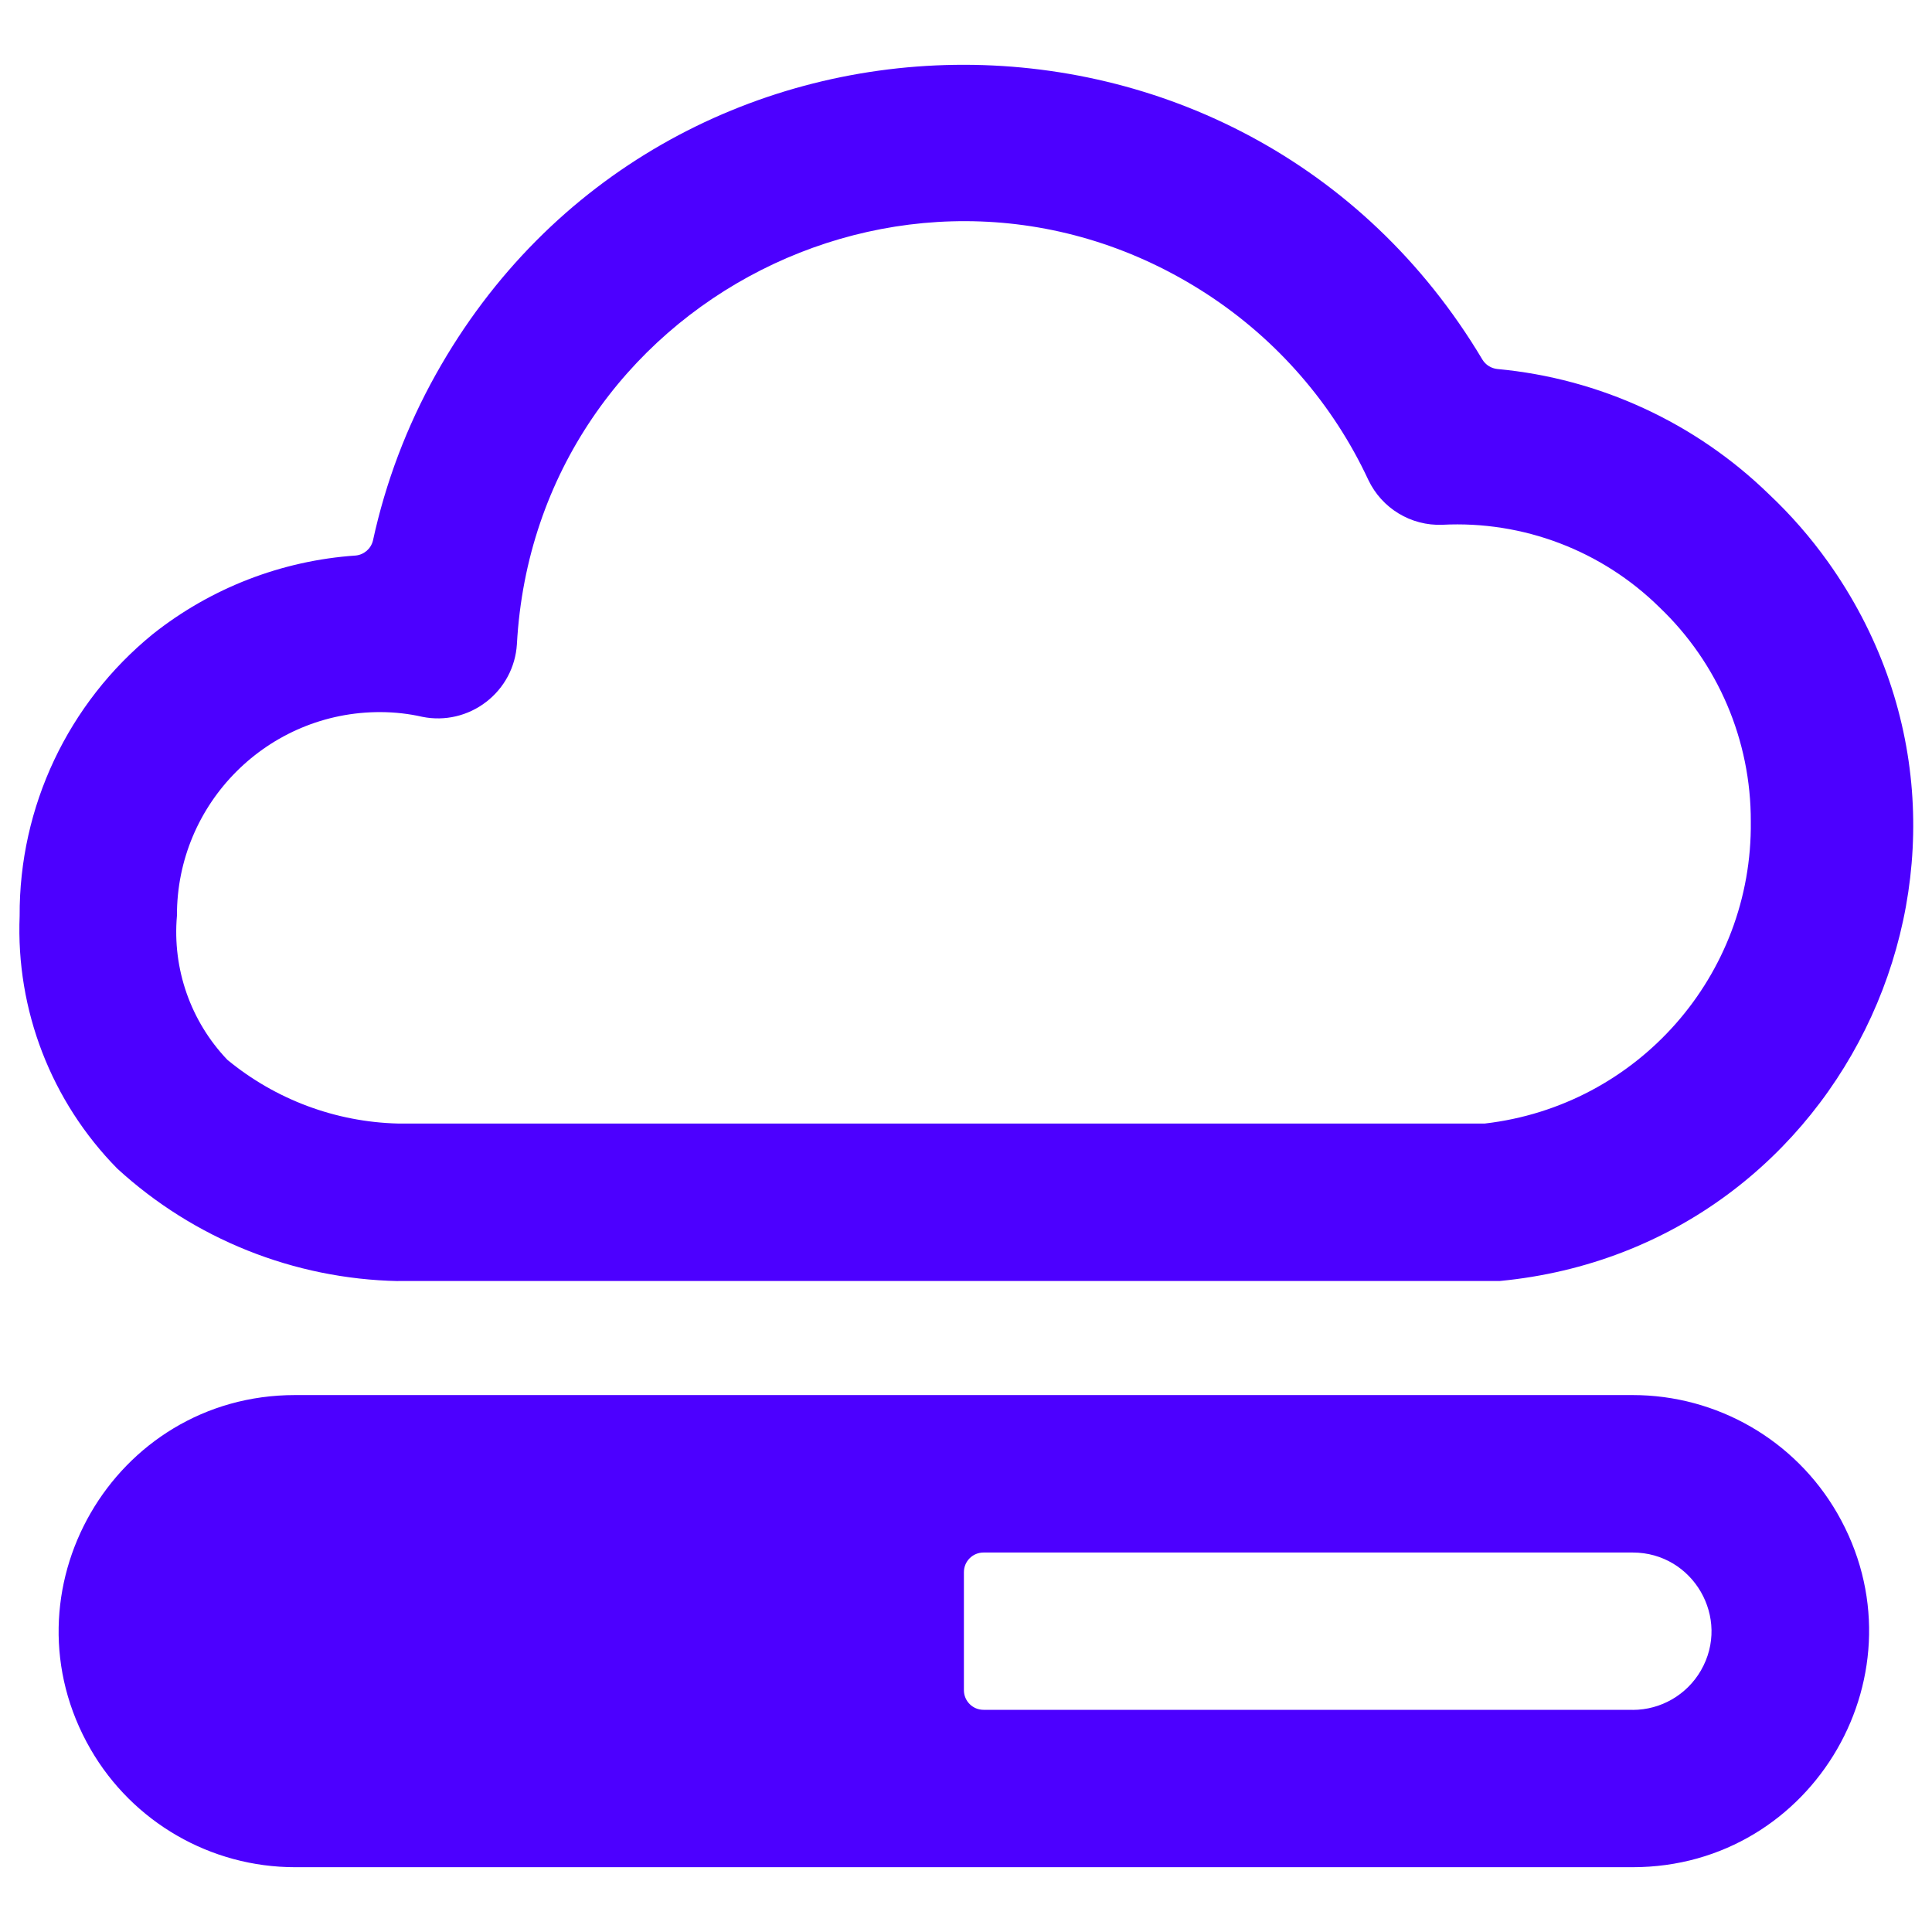
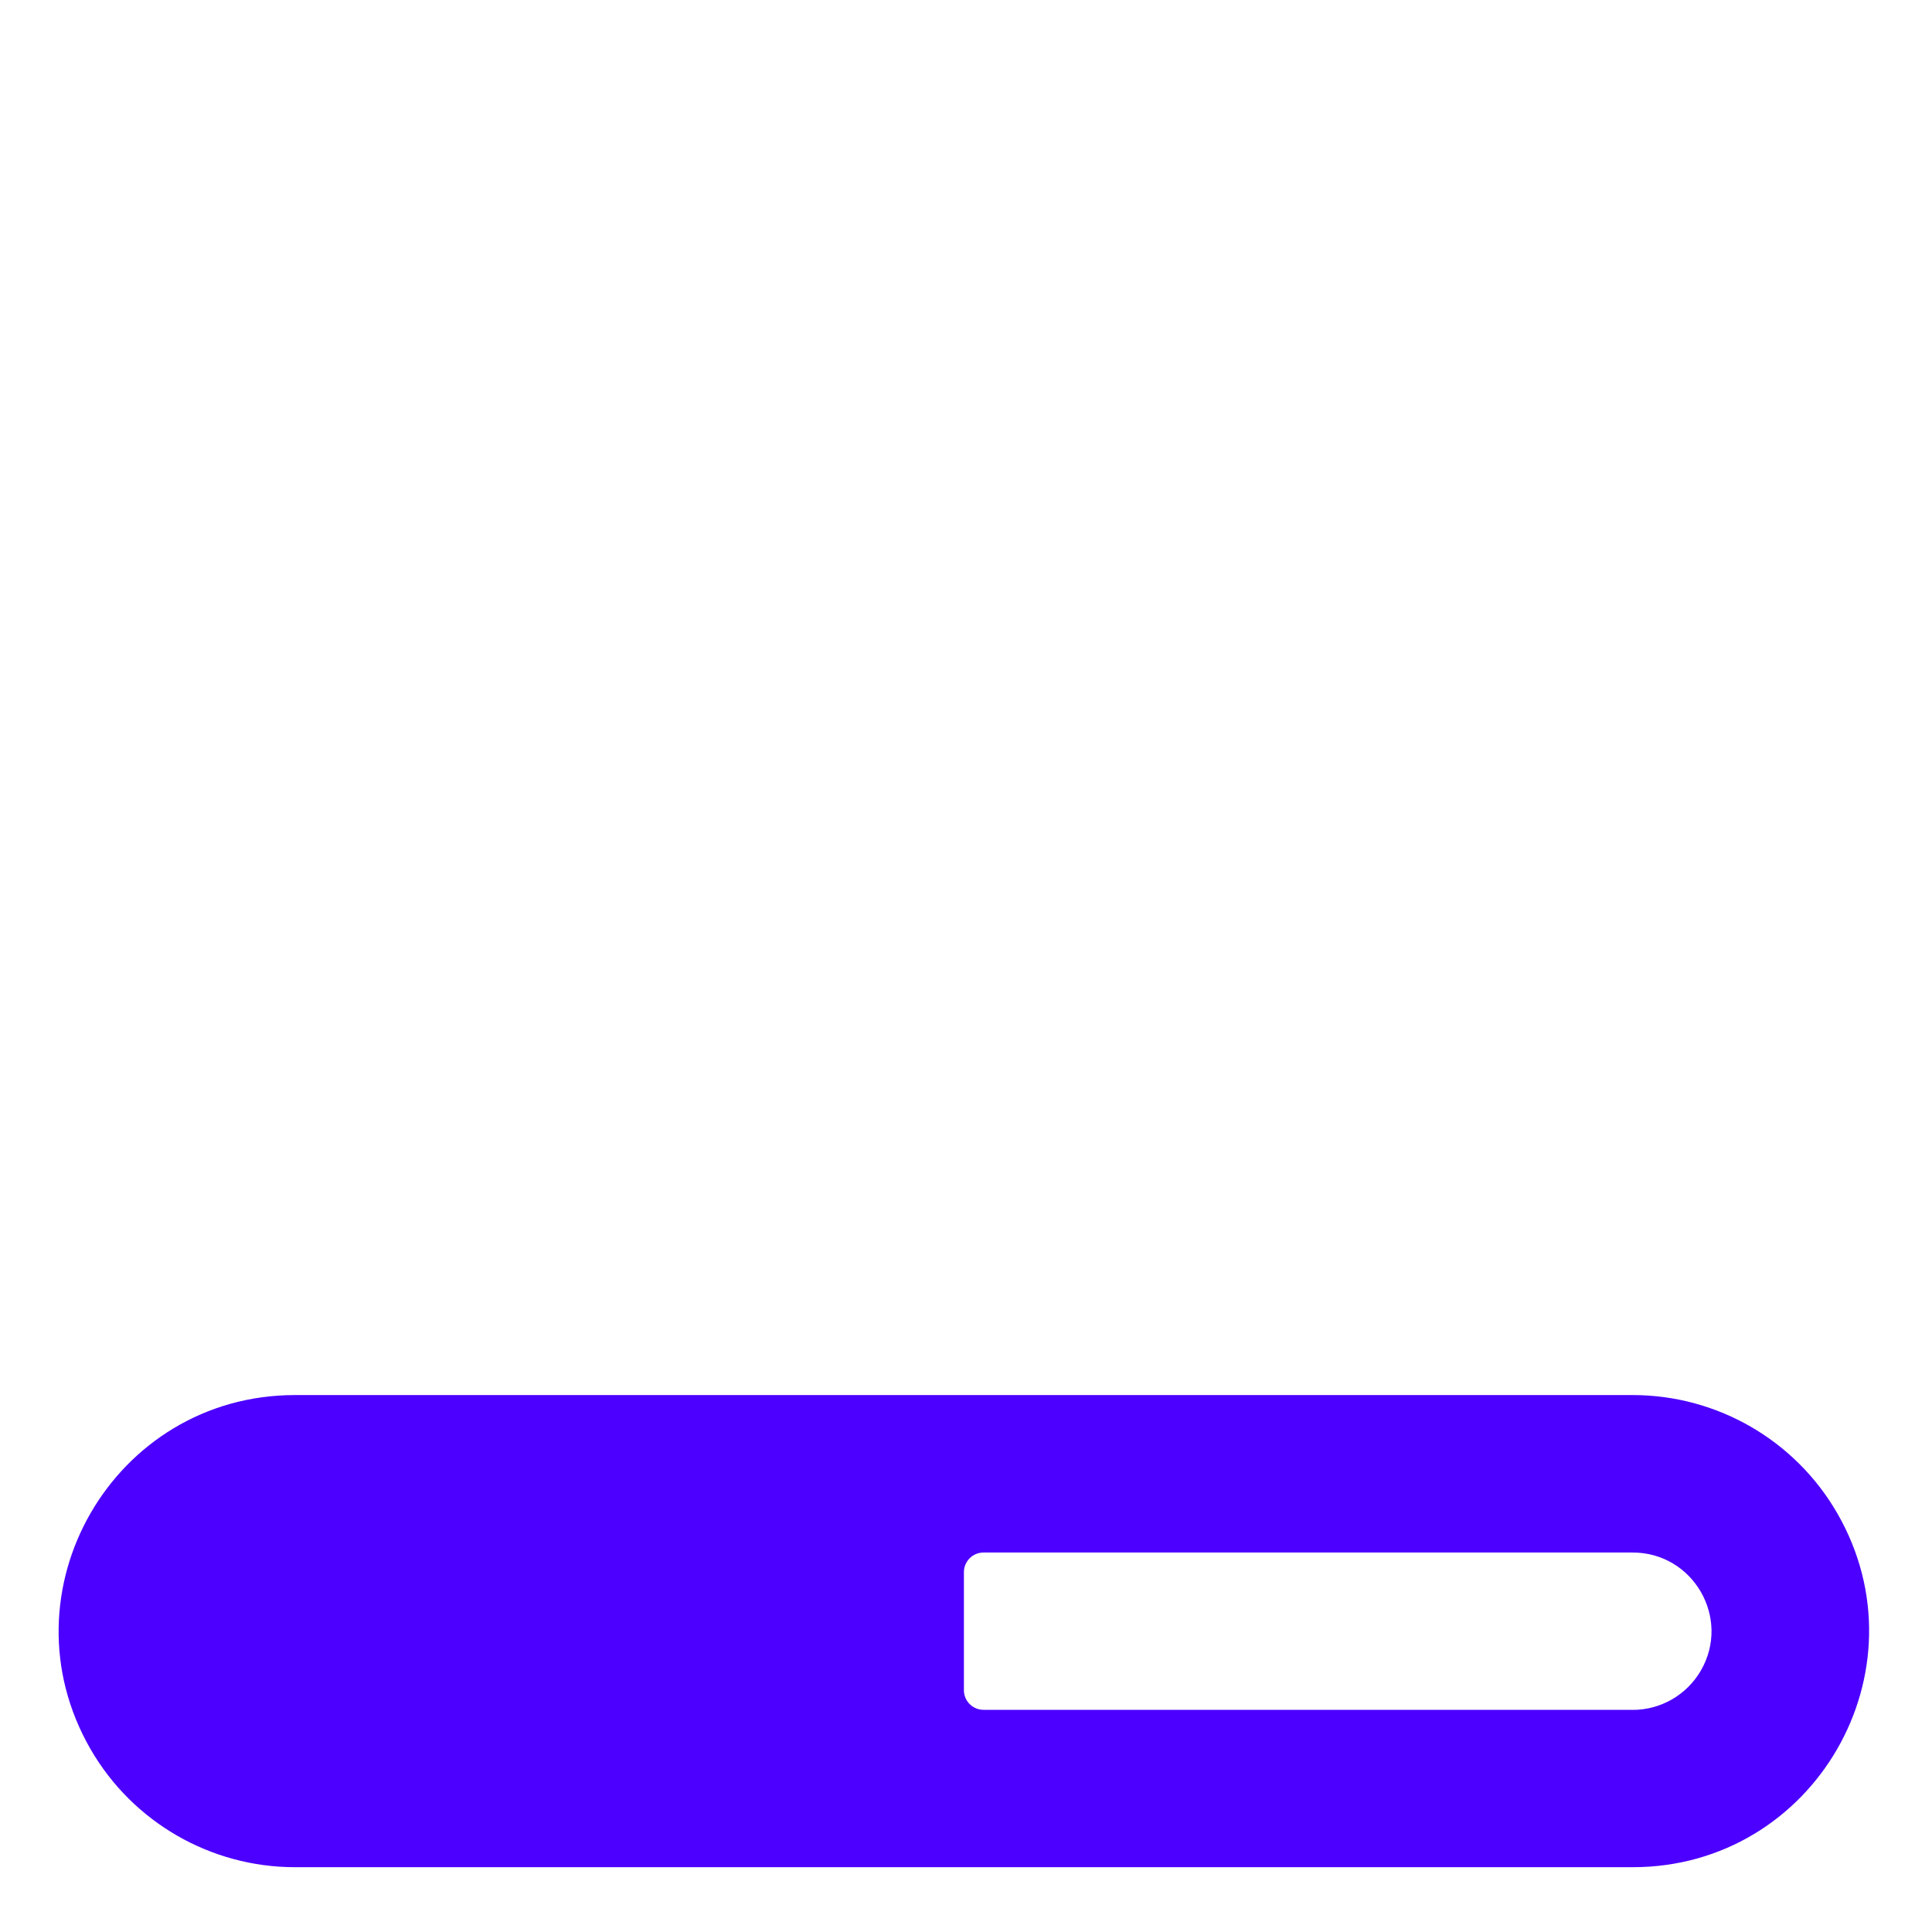
<svg xmlns="http://www.w3.org/2000/svg" viewBox="0 0 24 24" id="Cloud-Loading--Streamline-Ultimate.svg" height="24" width="24">
  <desc>Cloud Loading Streamline Icon: https://streamlinehq.com</desc>
  <g id="Cloud-Loading--Streamline-Ultimate.svg">
-     <path d="M4.945 15.913h13.685c4.345 -0.415 6.61 -5.378 4.078 -8.933 -0.217 -0.304 -0.463 -0.586 -0.735 -0.842 -0.913 -0.888 -2.104 -1.437 -3.372 -1.554 -0.077 -0.008 -0.146 -0.051 -0.186 -0.117C15.455 -0.497 8.232 -0.394 5.414 4.651c-0.361 0.646 -0.624 1.341 -0.781 2.064 -0.025 0.102 -0.111 0.176 -0.215 0.186 -0.92 0.063 -1.8 0.404 -2.522 0.978 -1.051 0.857 -1.659 2.143 -1.652 3.499 -0.047 1.169 0.392 2.304 1.212 3.138 0.954 0.875 2.195 1.372 3.49 1.398Zm-2.747 -4.536C2.193 9.977 3.33 8.84 4.73 8.846c0.174 0.001 0.348 0.02 0.518 0.059 0.278 0.056 0.567 -0.012 0.792 -0.186 0.224 -0.172 0.363 -0.432 0.381 -0.714 0.233 -4.268 4.998 -6.683 8.578 -4.348 0.868 0.567 1.561 1.365 1.999 2.305 0.168 0.353 0.529 0.572 0.919 0.557 1.004 -0.052 1.983 0.321 2.698 1.026 0.727 0.693 1.137 1.654 1.134 2.659 0.023 1.913 -1.404 3.533 -3.304 3.753H4.945c-0.776 -0.019 -1.522 -0.298 -2.121 -0.792 -0.456 -0.478 -0.684 -1.13 -0.626 -1.789Z" fill="#4c00ff" stroke-width="1" />
    <path d="M20.282 17.33H3.665c-2.257 0 -3.668 2.444 -2.54 4.399 0.524 0.907 1.492 1.466 2.54 1.466H20.282c2.257 0 3.668 -2.444 2.54 -4.399 -0.524 -0.907 -1.492 -1.466 -2.54 -1.466Zm0 3.91h-8.064c-0.135 0 -0.244 -0.109 -0.244 -0.244v-1.466c0 -0.135 0.109 -0.244 0.244 -0.244h8.064c0.752 0 1.223 0.815 0.847 1.466 -0.175 0.302 -0.497 0.489 -0.847 0.489Z" fill="#4c00ff" stroke-width="1" />
  </g>
</svg>